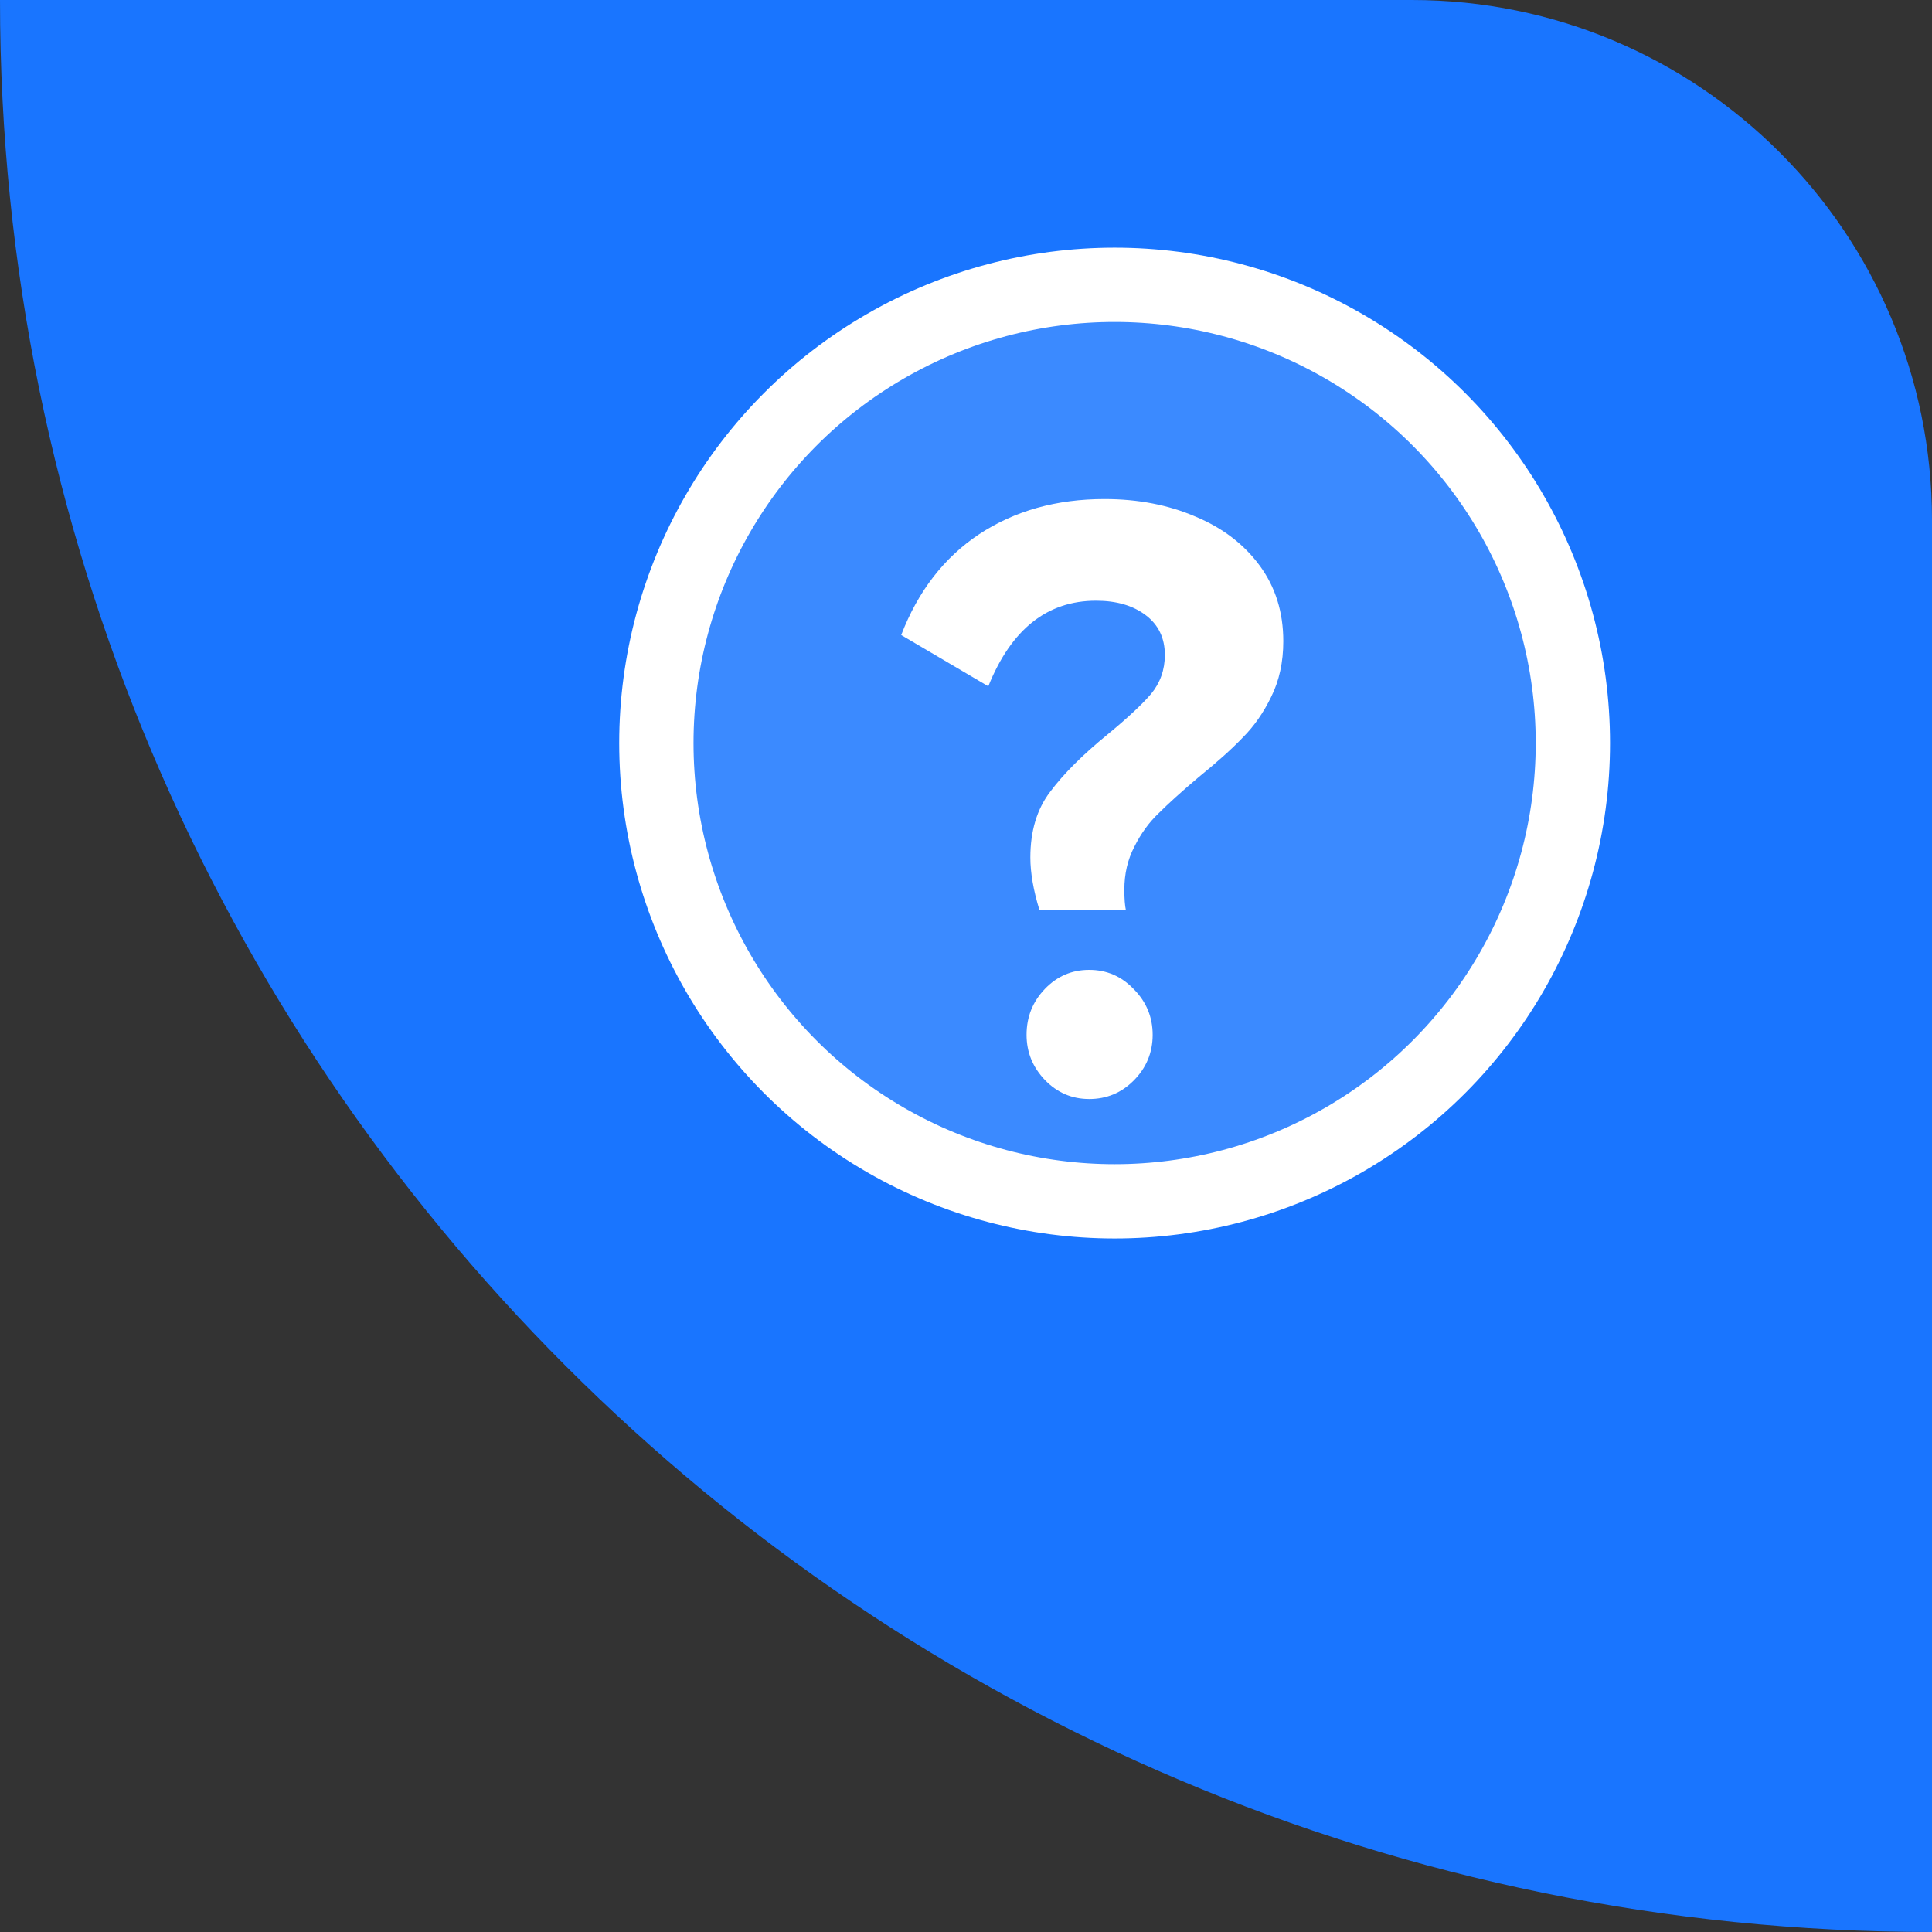
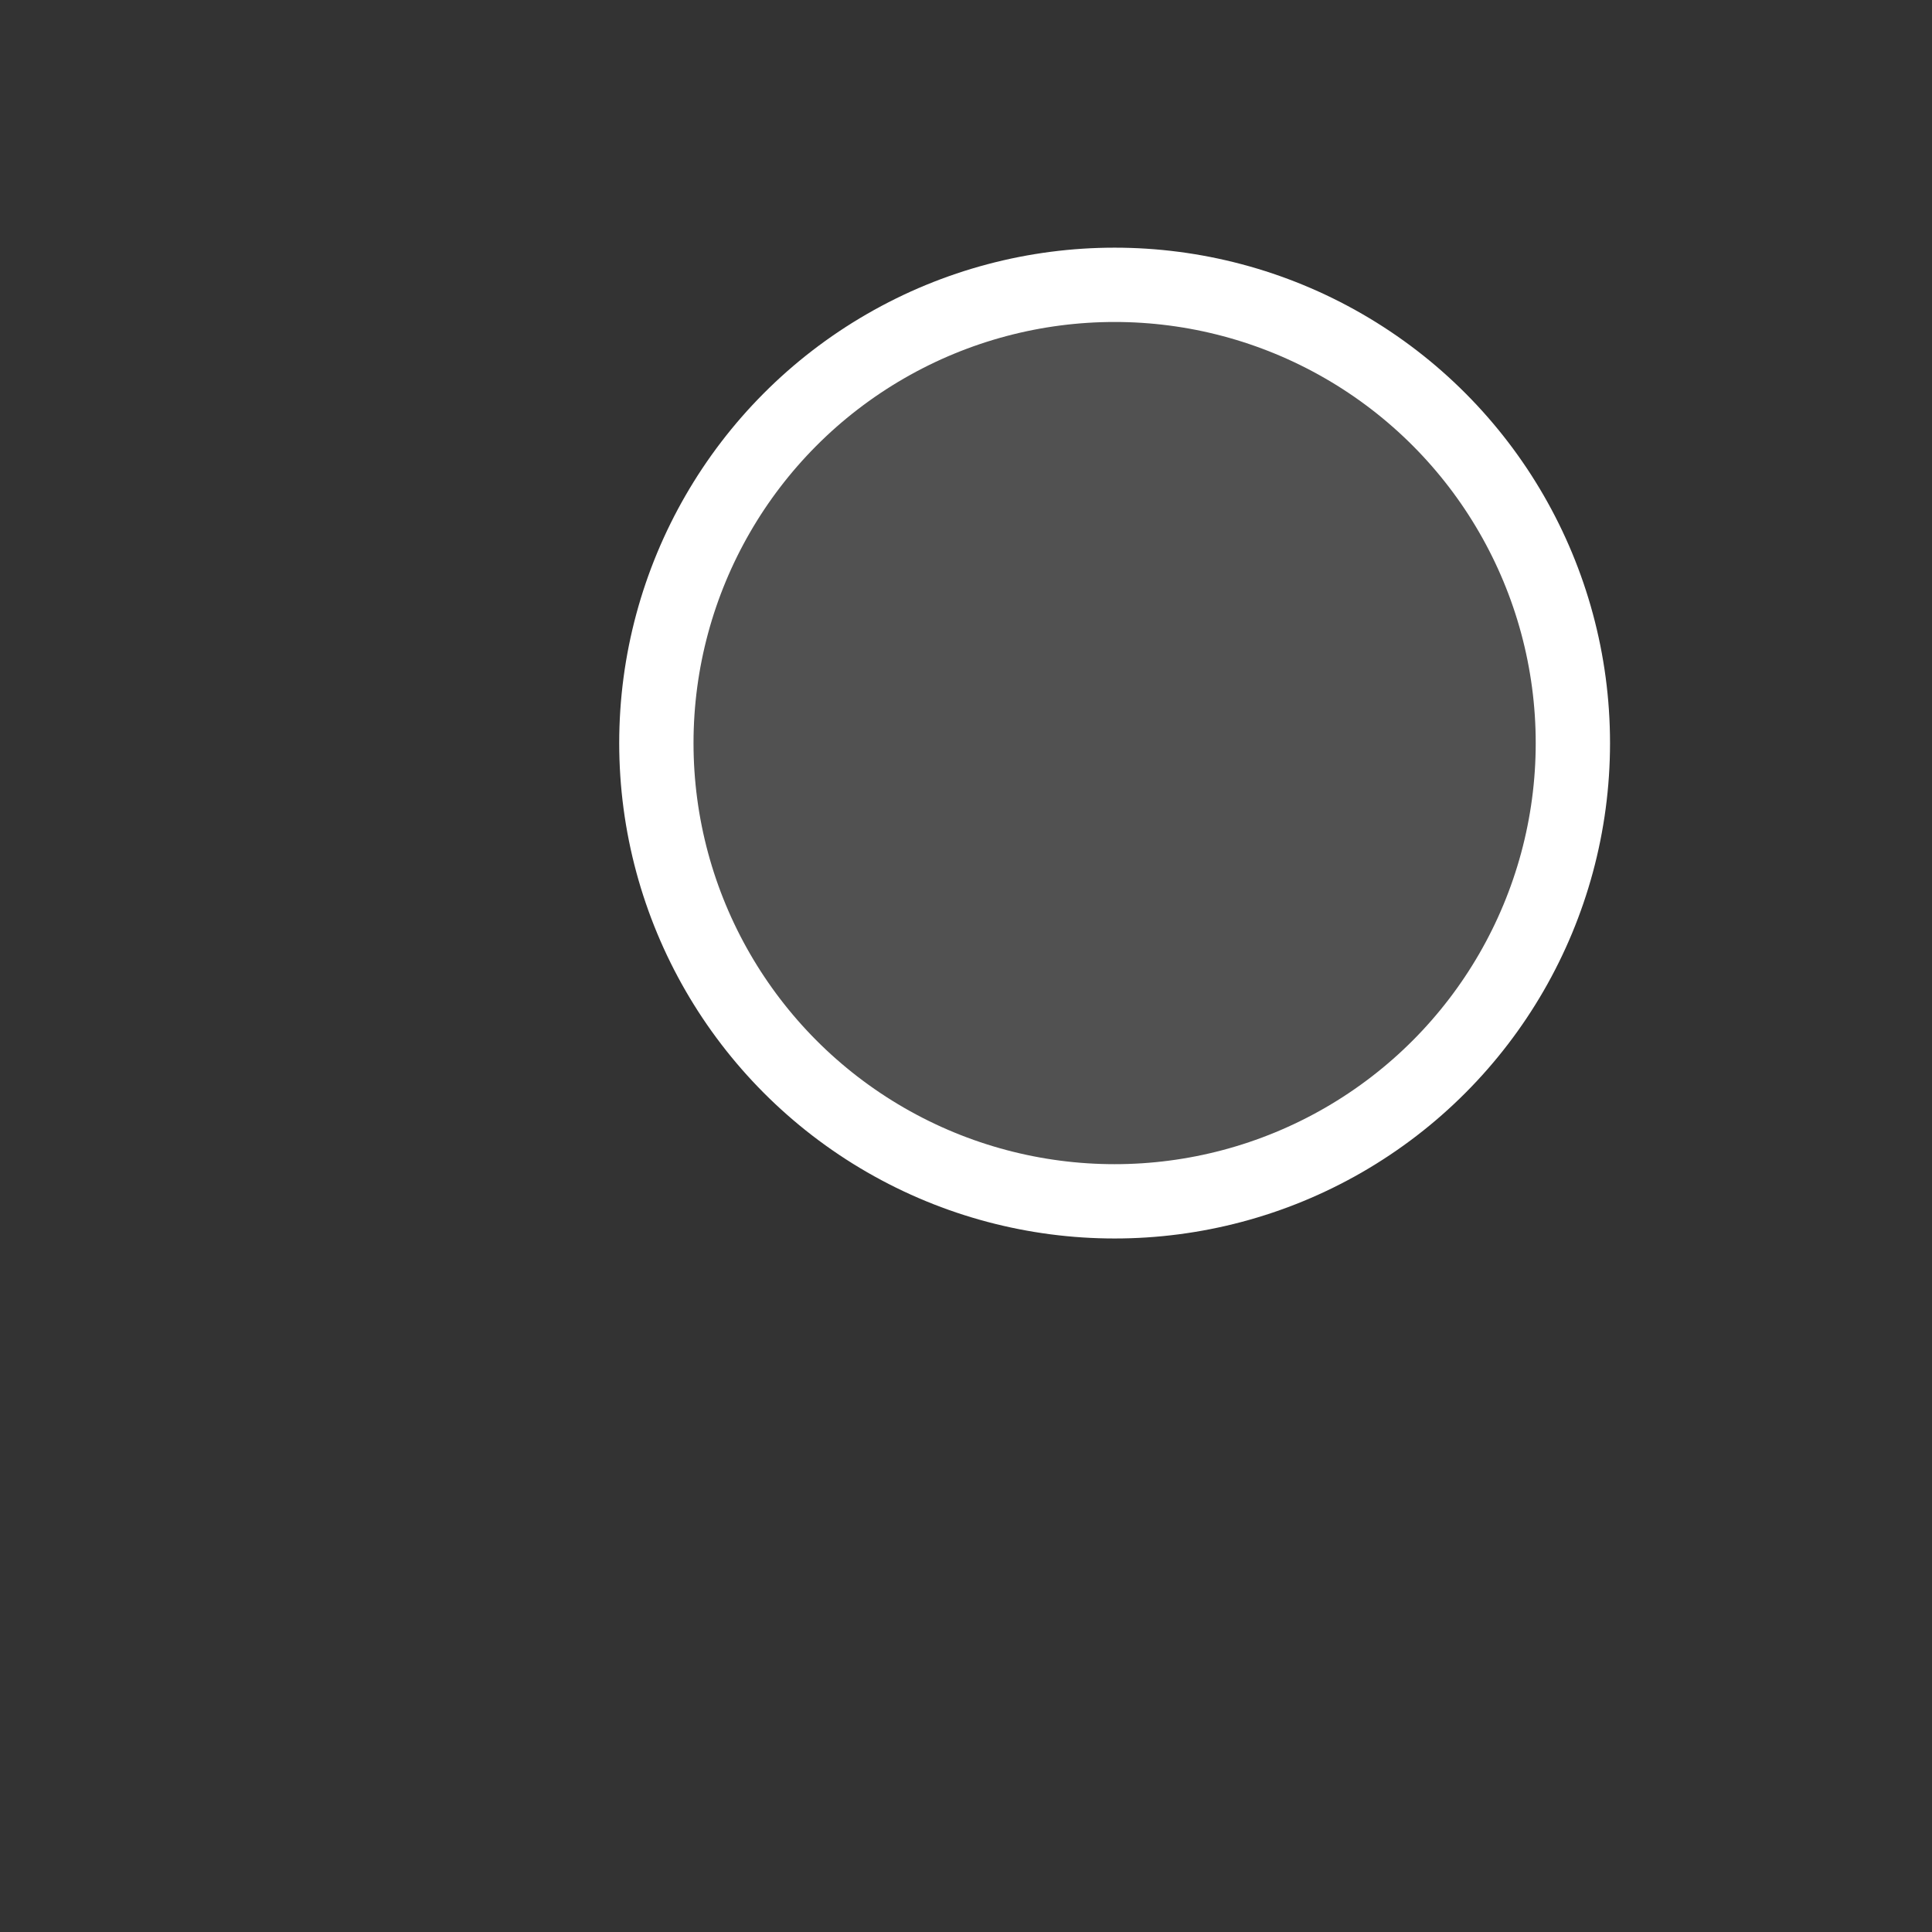
<svg xmlns="http://www.w3.org/2000/svg" width="26" height="26" viewBox="0 0 26 26" fill="none">
  <rect x="0" y="0" width="26" height="26" fill="#333333" stroke="none" />
-   <path d="M0 0H19C22.866 0 26 3.134 26 7V26V26C11.641 26 0 14.359 0 0V0Z" fill="#1975FF" />
  <circle cx="15" cy="10" r="6.167" fill="white" fill-opacity="0.15" stroke="white" />
-   <path d="M12.128 8.546C12.354 7.957 12.704 7.504 13.177 7.189C13.657 6.873 14.219 6.716 14.864 6.716C15.316 6.716 15.724 6.795 16.088 6.952C16.451 7.103 16.739 7.322 16.952 7.611C17.164 7.899 17.27 8.238 17.27 8.629C17.27 8.91 17.216 9.16 17.106 9.38C17.003 9.592 16.876 9.774 16.725 9.925C16.581 10.076 16.383 10.254 16.129 10.46C15.902 10.652 15.724 10.813 15.594 10.943C15.464 11.066 15.354 11.217 15.265 11.396C15.176 11.567 15.131 11.759 15.131 11.972C15.131 12.095 15.138 12.188 15.152 12.249H13.989C13.907 11.982 13.866 11.745 13.866 11.54C13.866 11.183 13.955 10.888 14.133 10.655C14.312 10.415 14.569 10.158 14.905 9.884C15.172 9.664 15.368 9.482 15.491 9.338C15.614 9.188 15.676 9.013 15.676 8.814C15.676 8.588 15.591 8.409 15.419 8.279C15.248 8.149 15.025 8.084 14.751 8.084C14.092 8.084 13.609 8.468 13.3 9.236L12.128 8.546ZM14.658 14.79C14.425 14.79 14.226 14.704 14.061 14.533C13.897 14.361 13.815 14.159 13.815 13.926C13.815 13.686 13.897 13.48 14.061 13.309C14.226 13.137 14.425 13.052 14.658 13.052C14.891 13.052 15.09 13.137 15.255 13.309C15.426 13.48 15.512 13.686 15.512 13.926C15.512 14.166 15.426 14.372 15.255 14.543C15.09 14.708 14.891 14.79 14.658 14.79Z" fill="white" />
</svg>